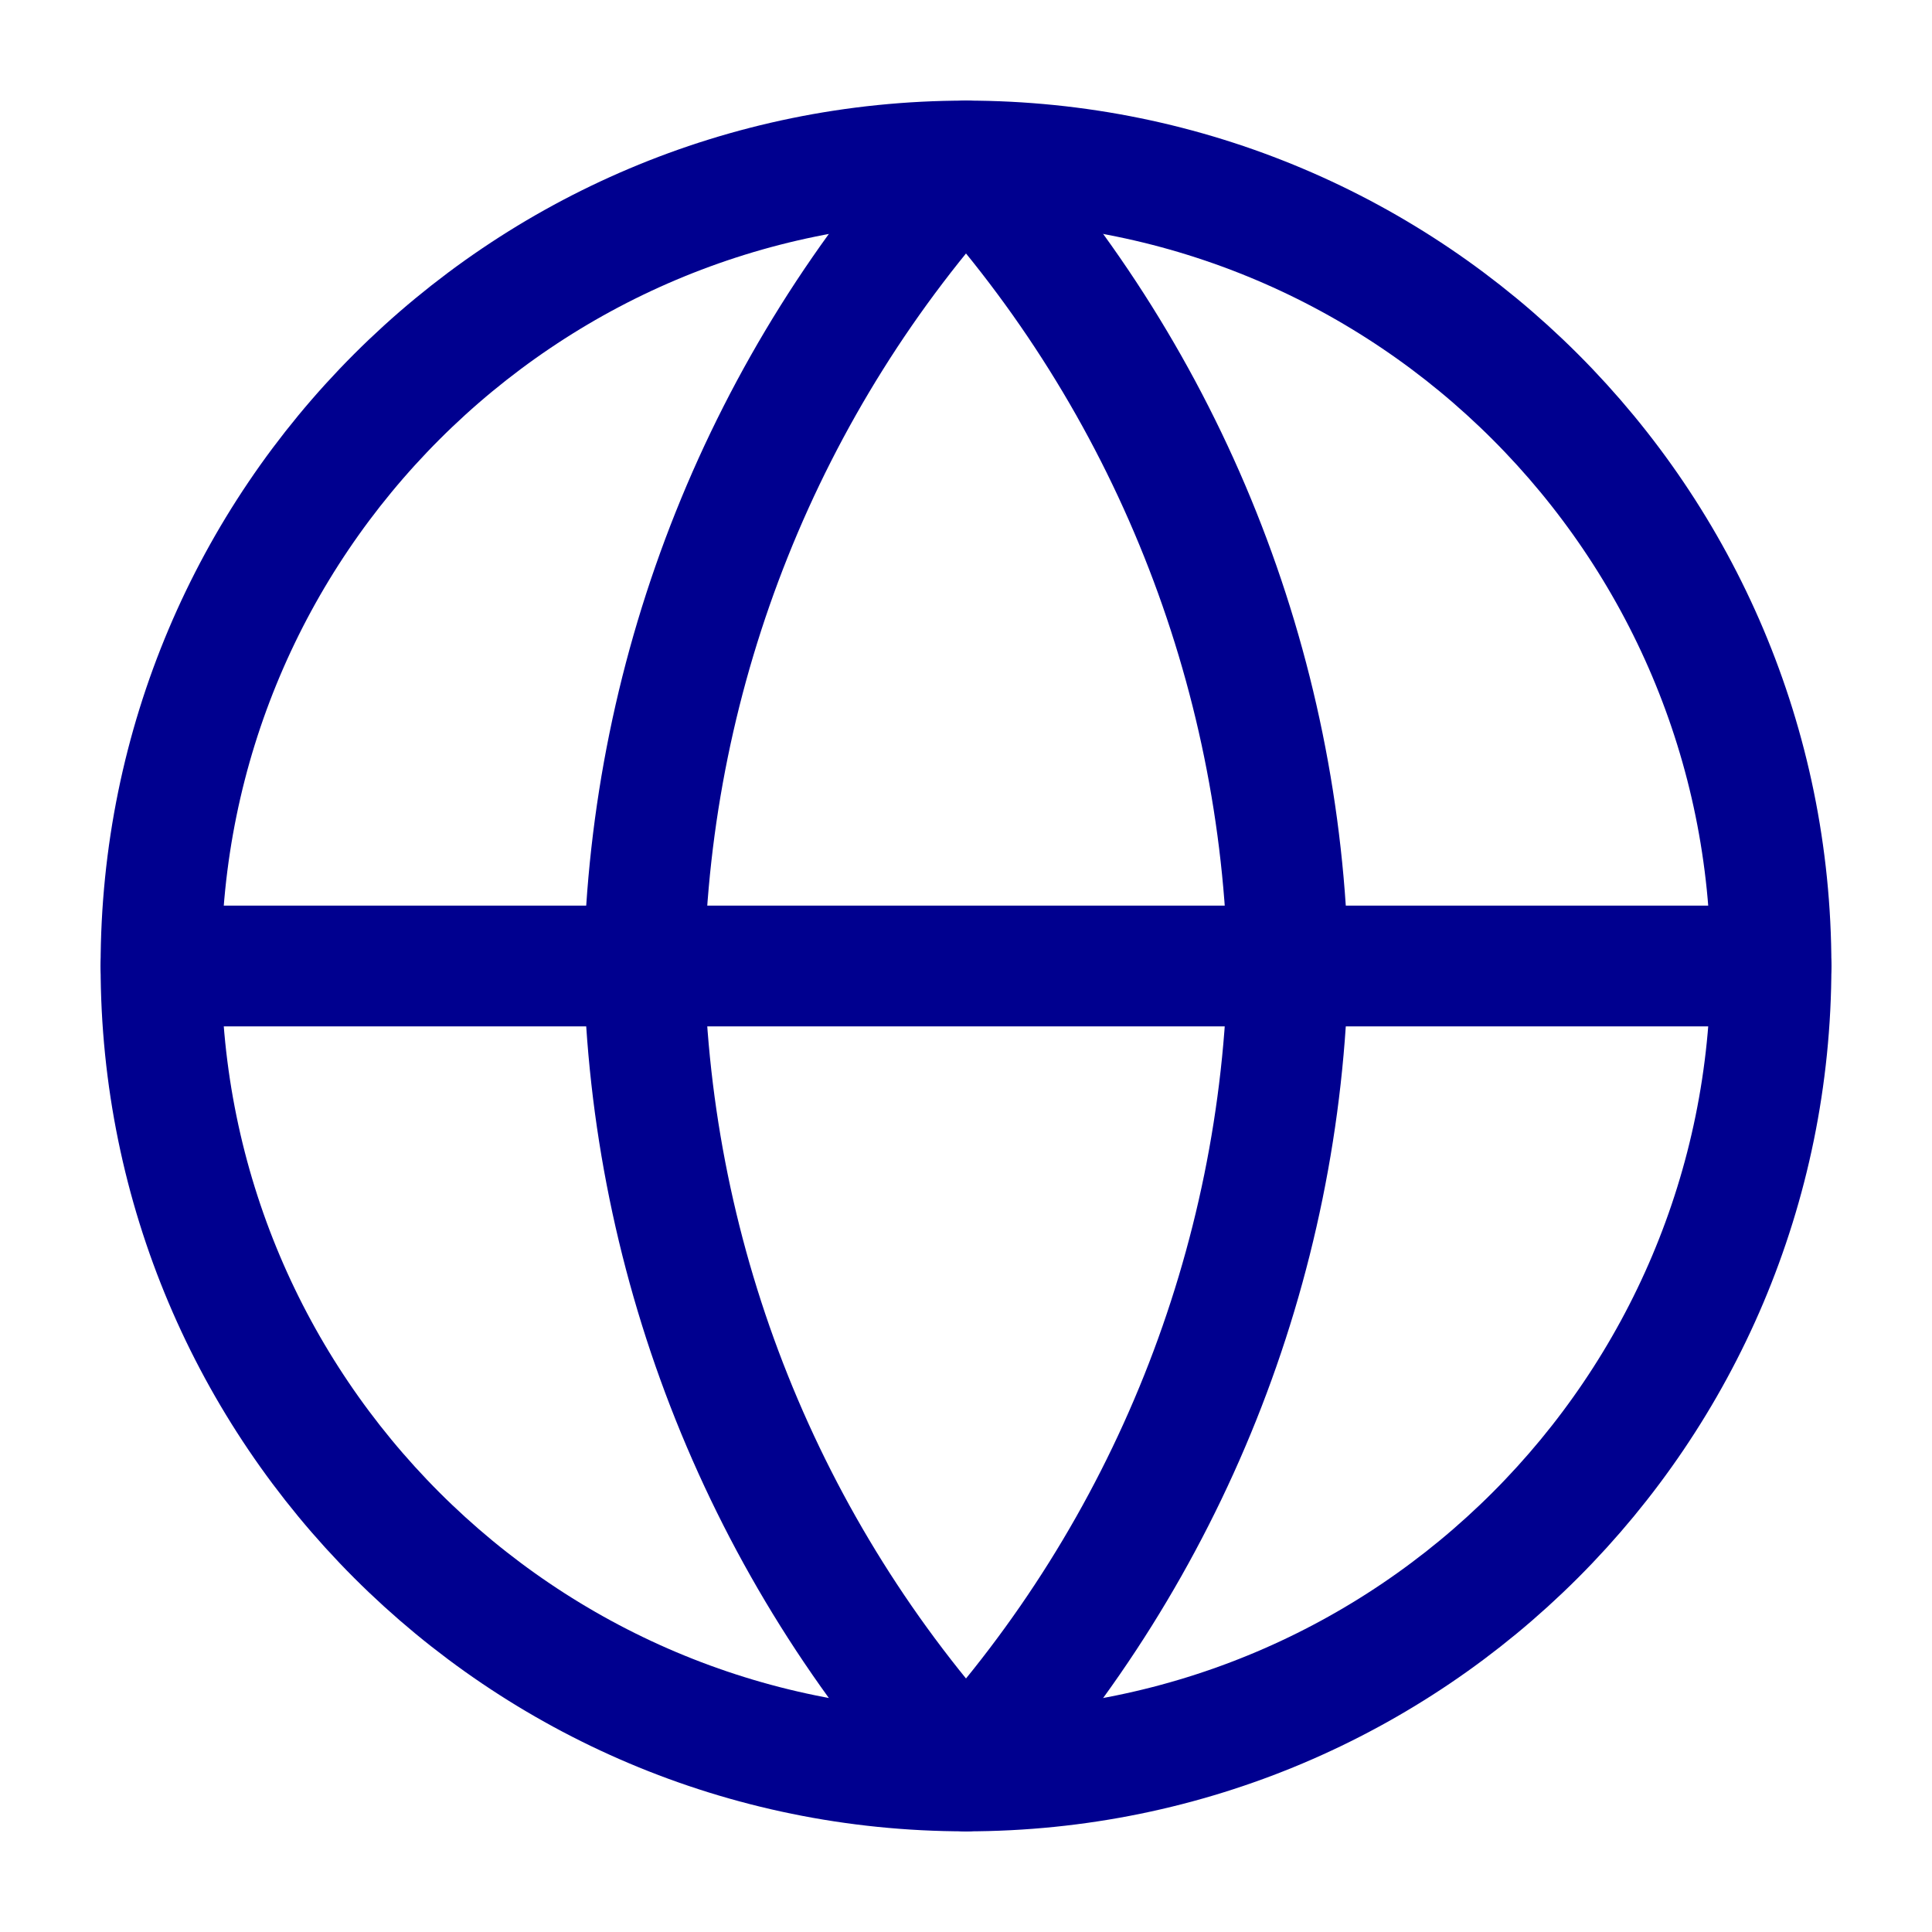
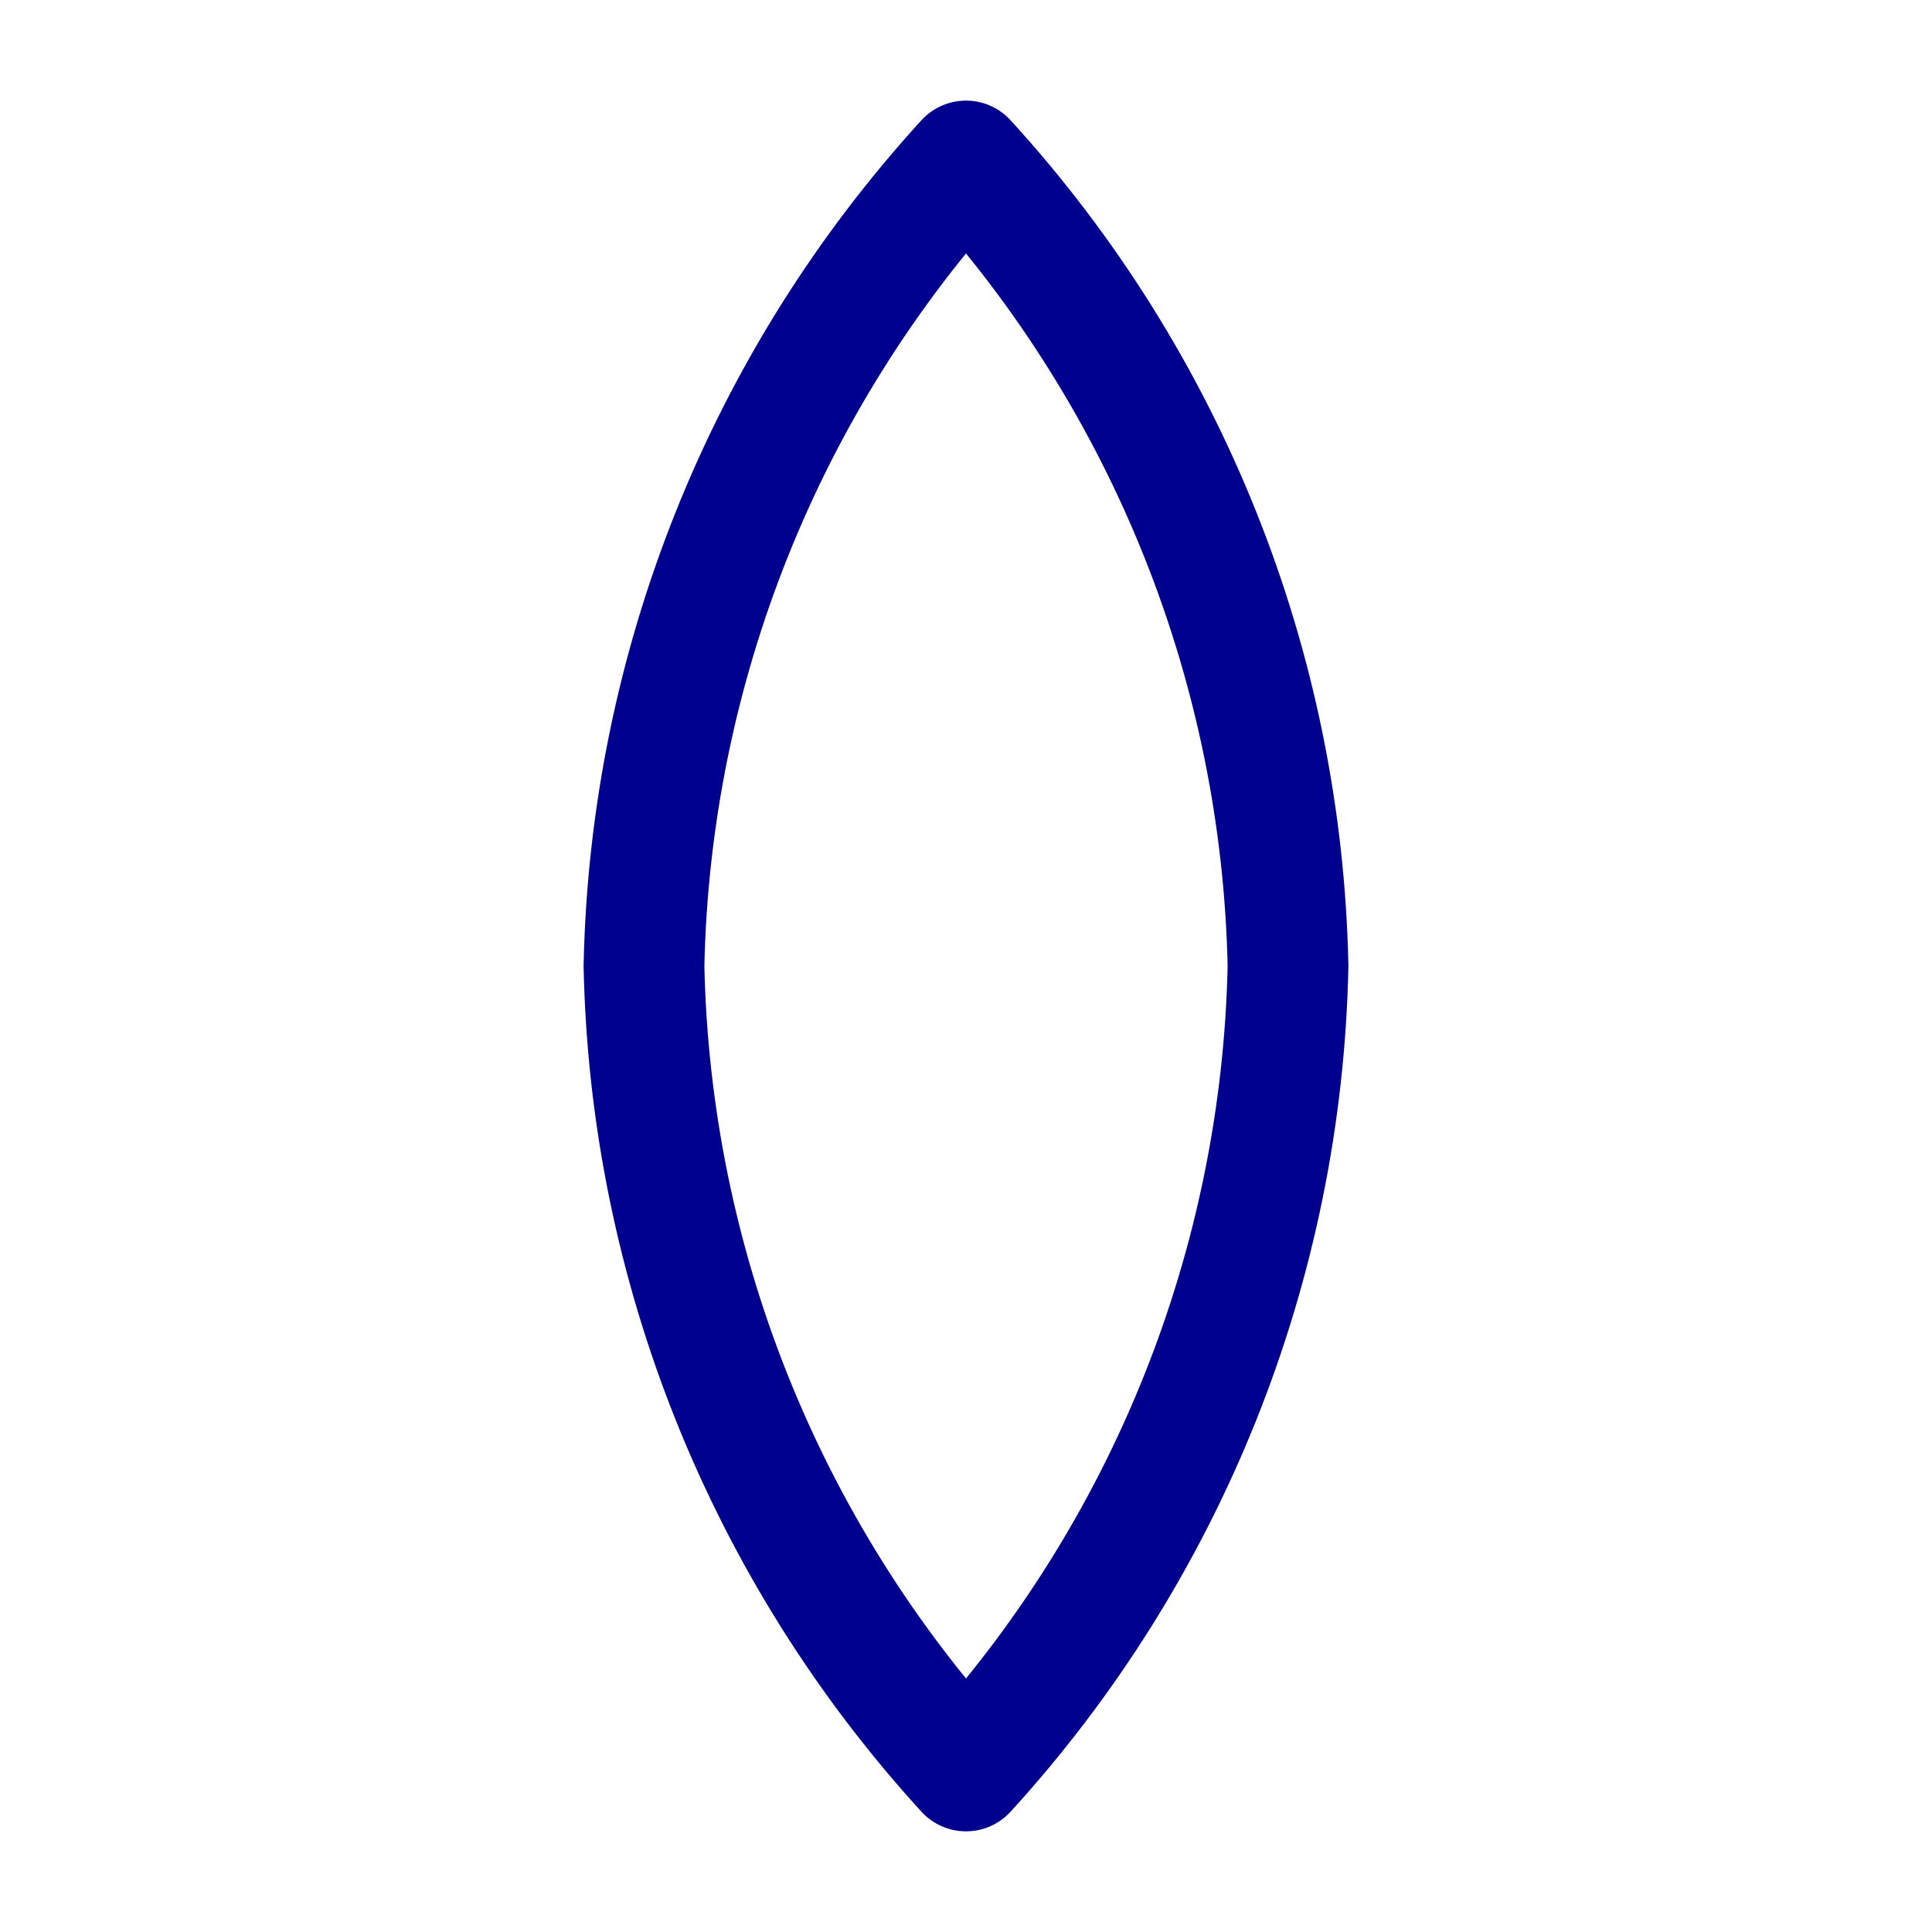
<svg xmlns="http://www.w3.org/2000/svg" width="40" height="40" viewBox="0 0 40 40" fill="none">
  <g id="globe">
-     <path id="Vector" d="M20 36.666C29.205 36.666 36.667 29.204 36.667 20C36.667 10.795 29.205 3.333 20 3.333C10.795 3.333 3.333 10.795 3.333 20C3.333 29.204 10.795 36.666 20 36.666Z" stroke="#00008F" stroke-width="2.5" stroke-linecap="round" stroke-linejoin="round" />
-     <path id="Vector_2" d="M3.333 20H36.667" stroke="#00008F" stroke-width="2.5" stroke-linecap="round" stroke-linejoin="round" />
    <path id="Vector_3" d="M20 3.333C24.169 7.897 26.538 13.82 26.667 20C26.538 26.18 24.169 32.102 20 36.666C15.831 32.102 13.462 26.18 13.333 20C13.462 13.82 15.831 7.897 20 3.333V3.333Z" stroke="#00008F" stroke-width="2.5" stroke-linecap="round" stroke-linejoin="round" />
  </g>
</svg>